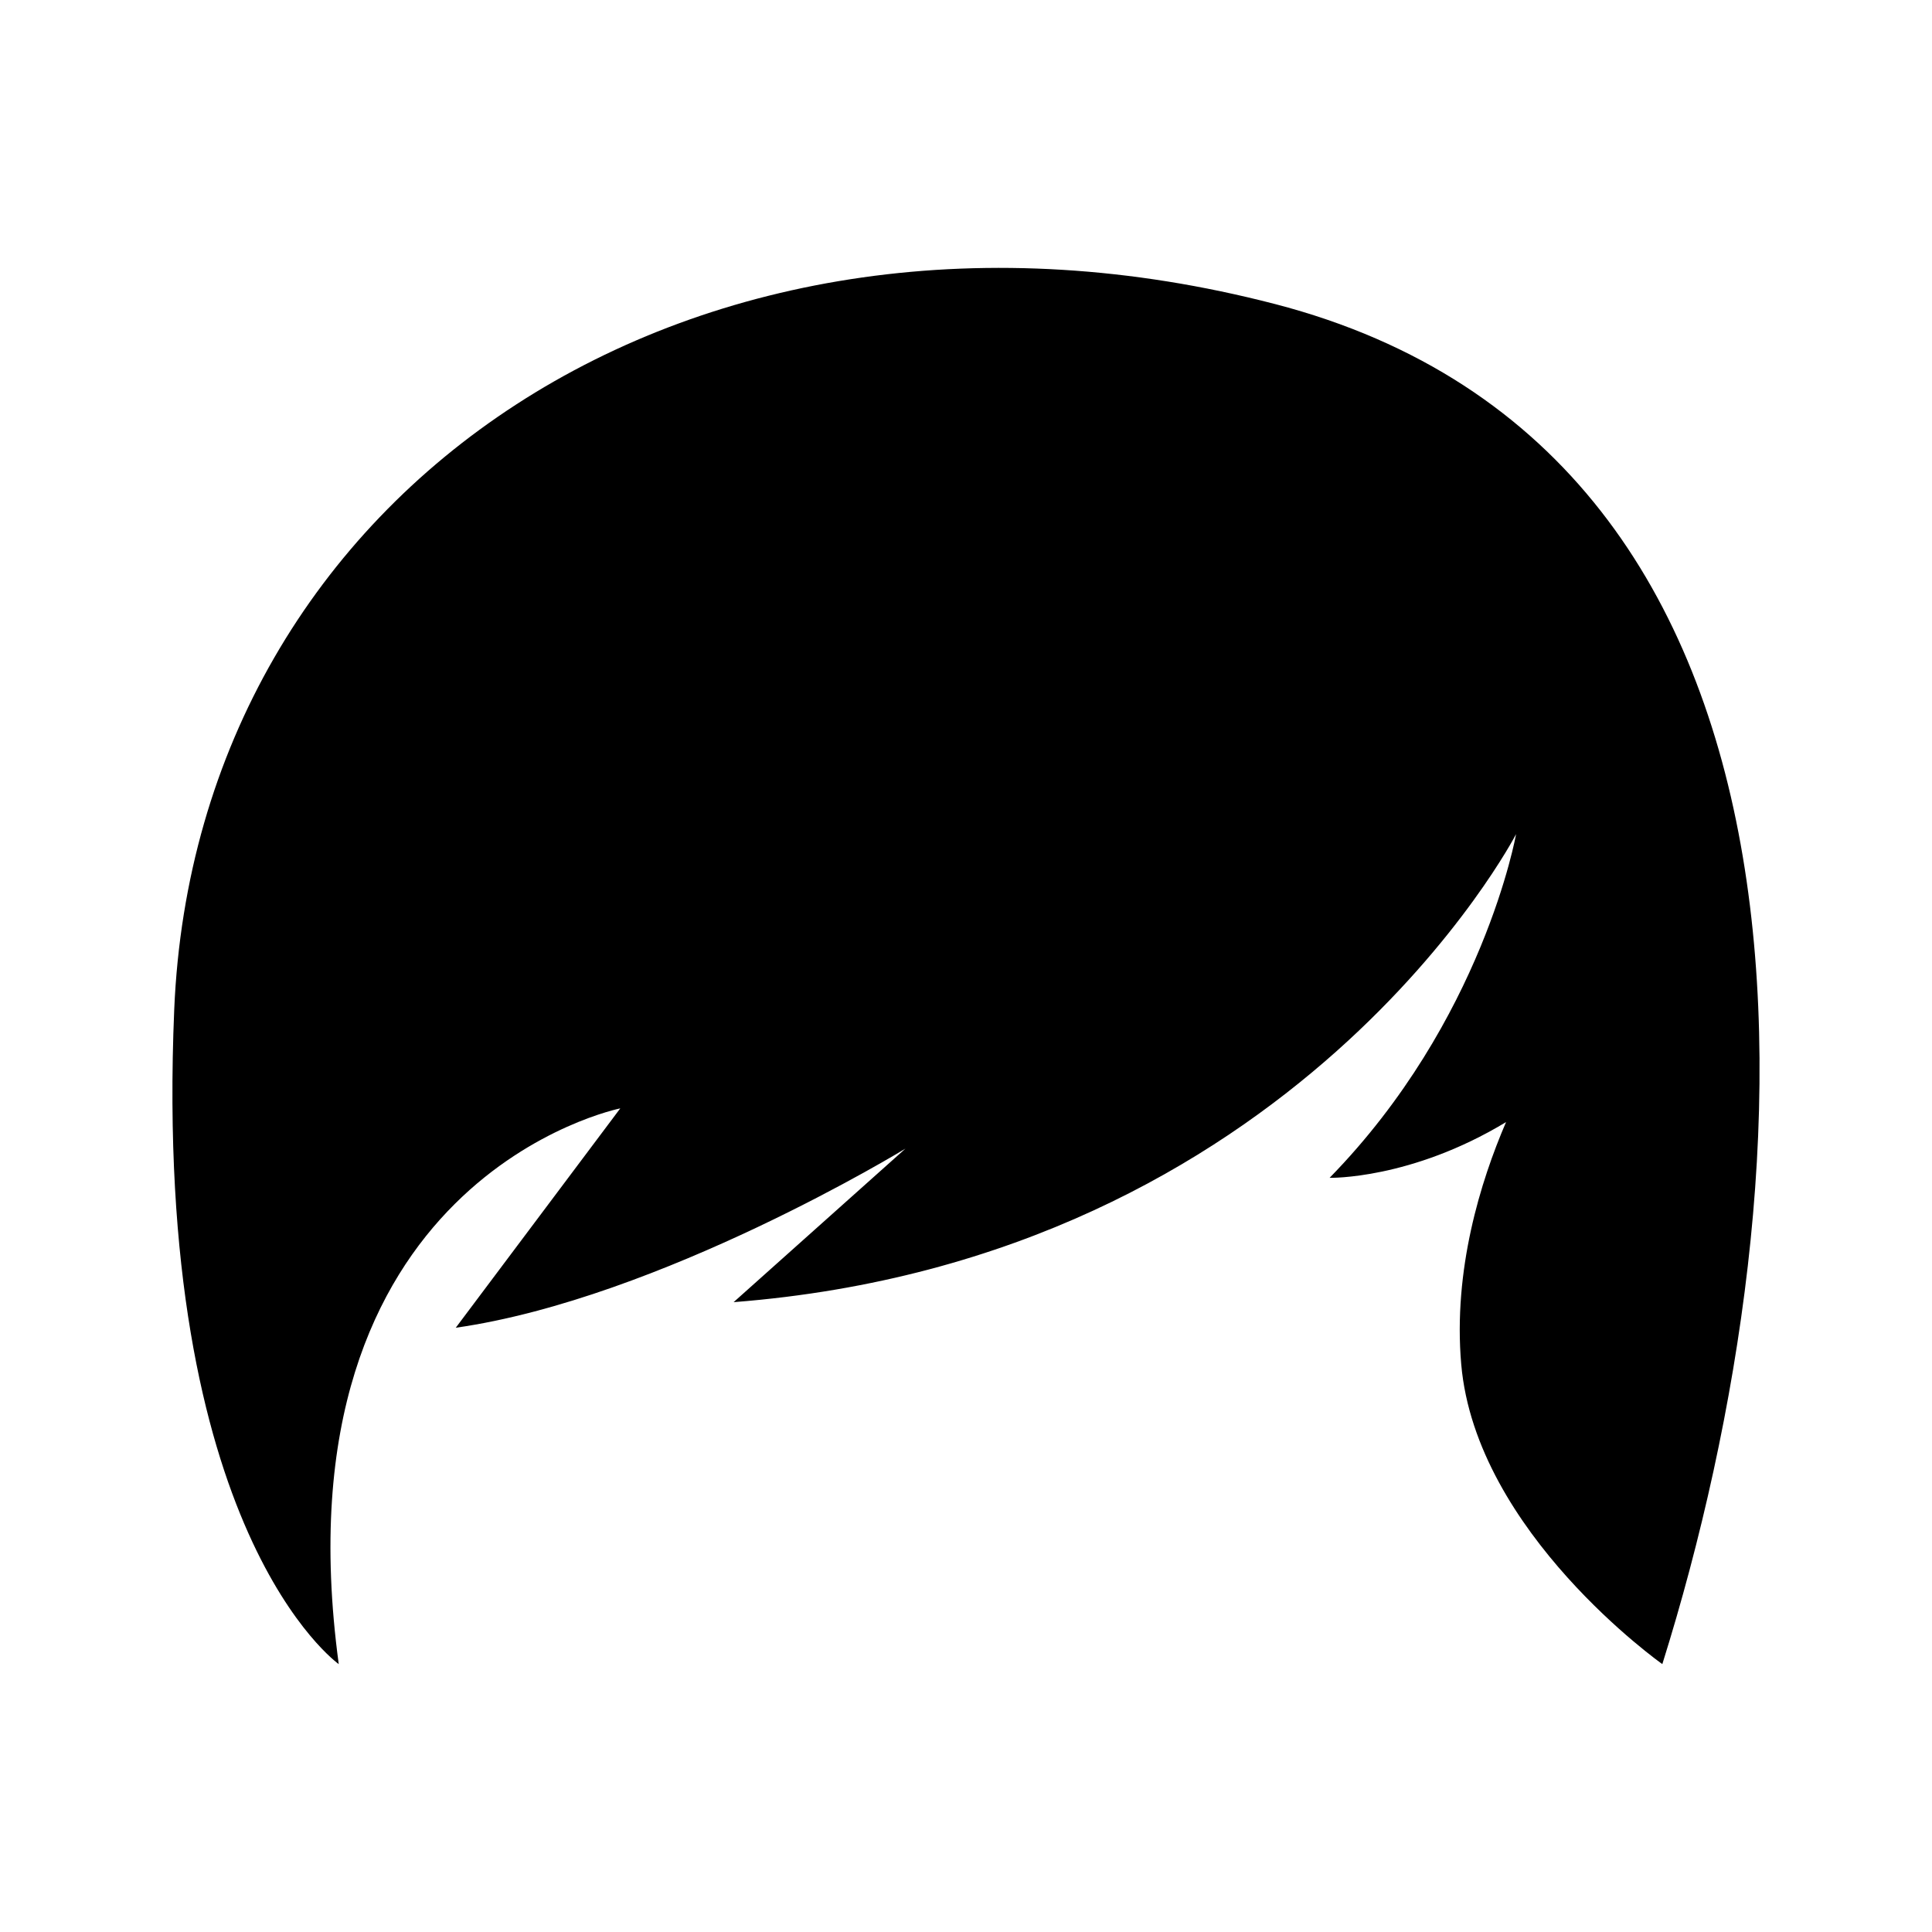
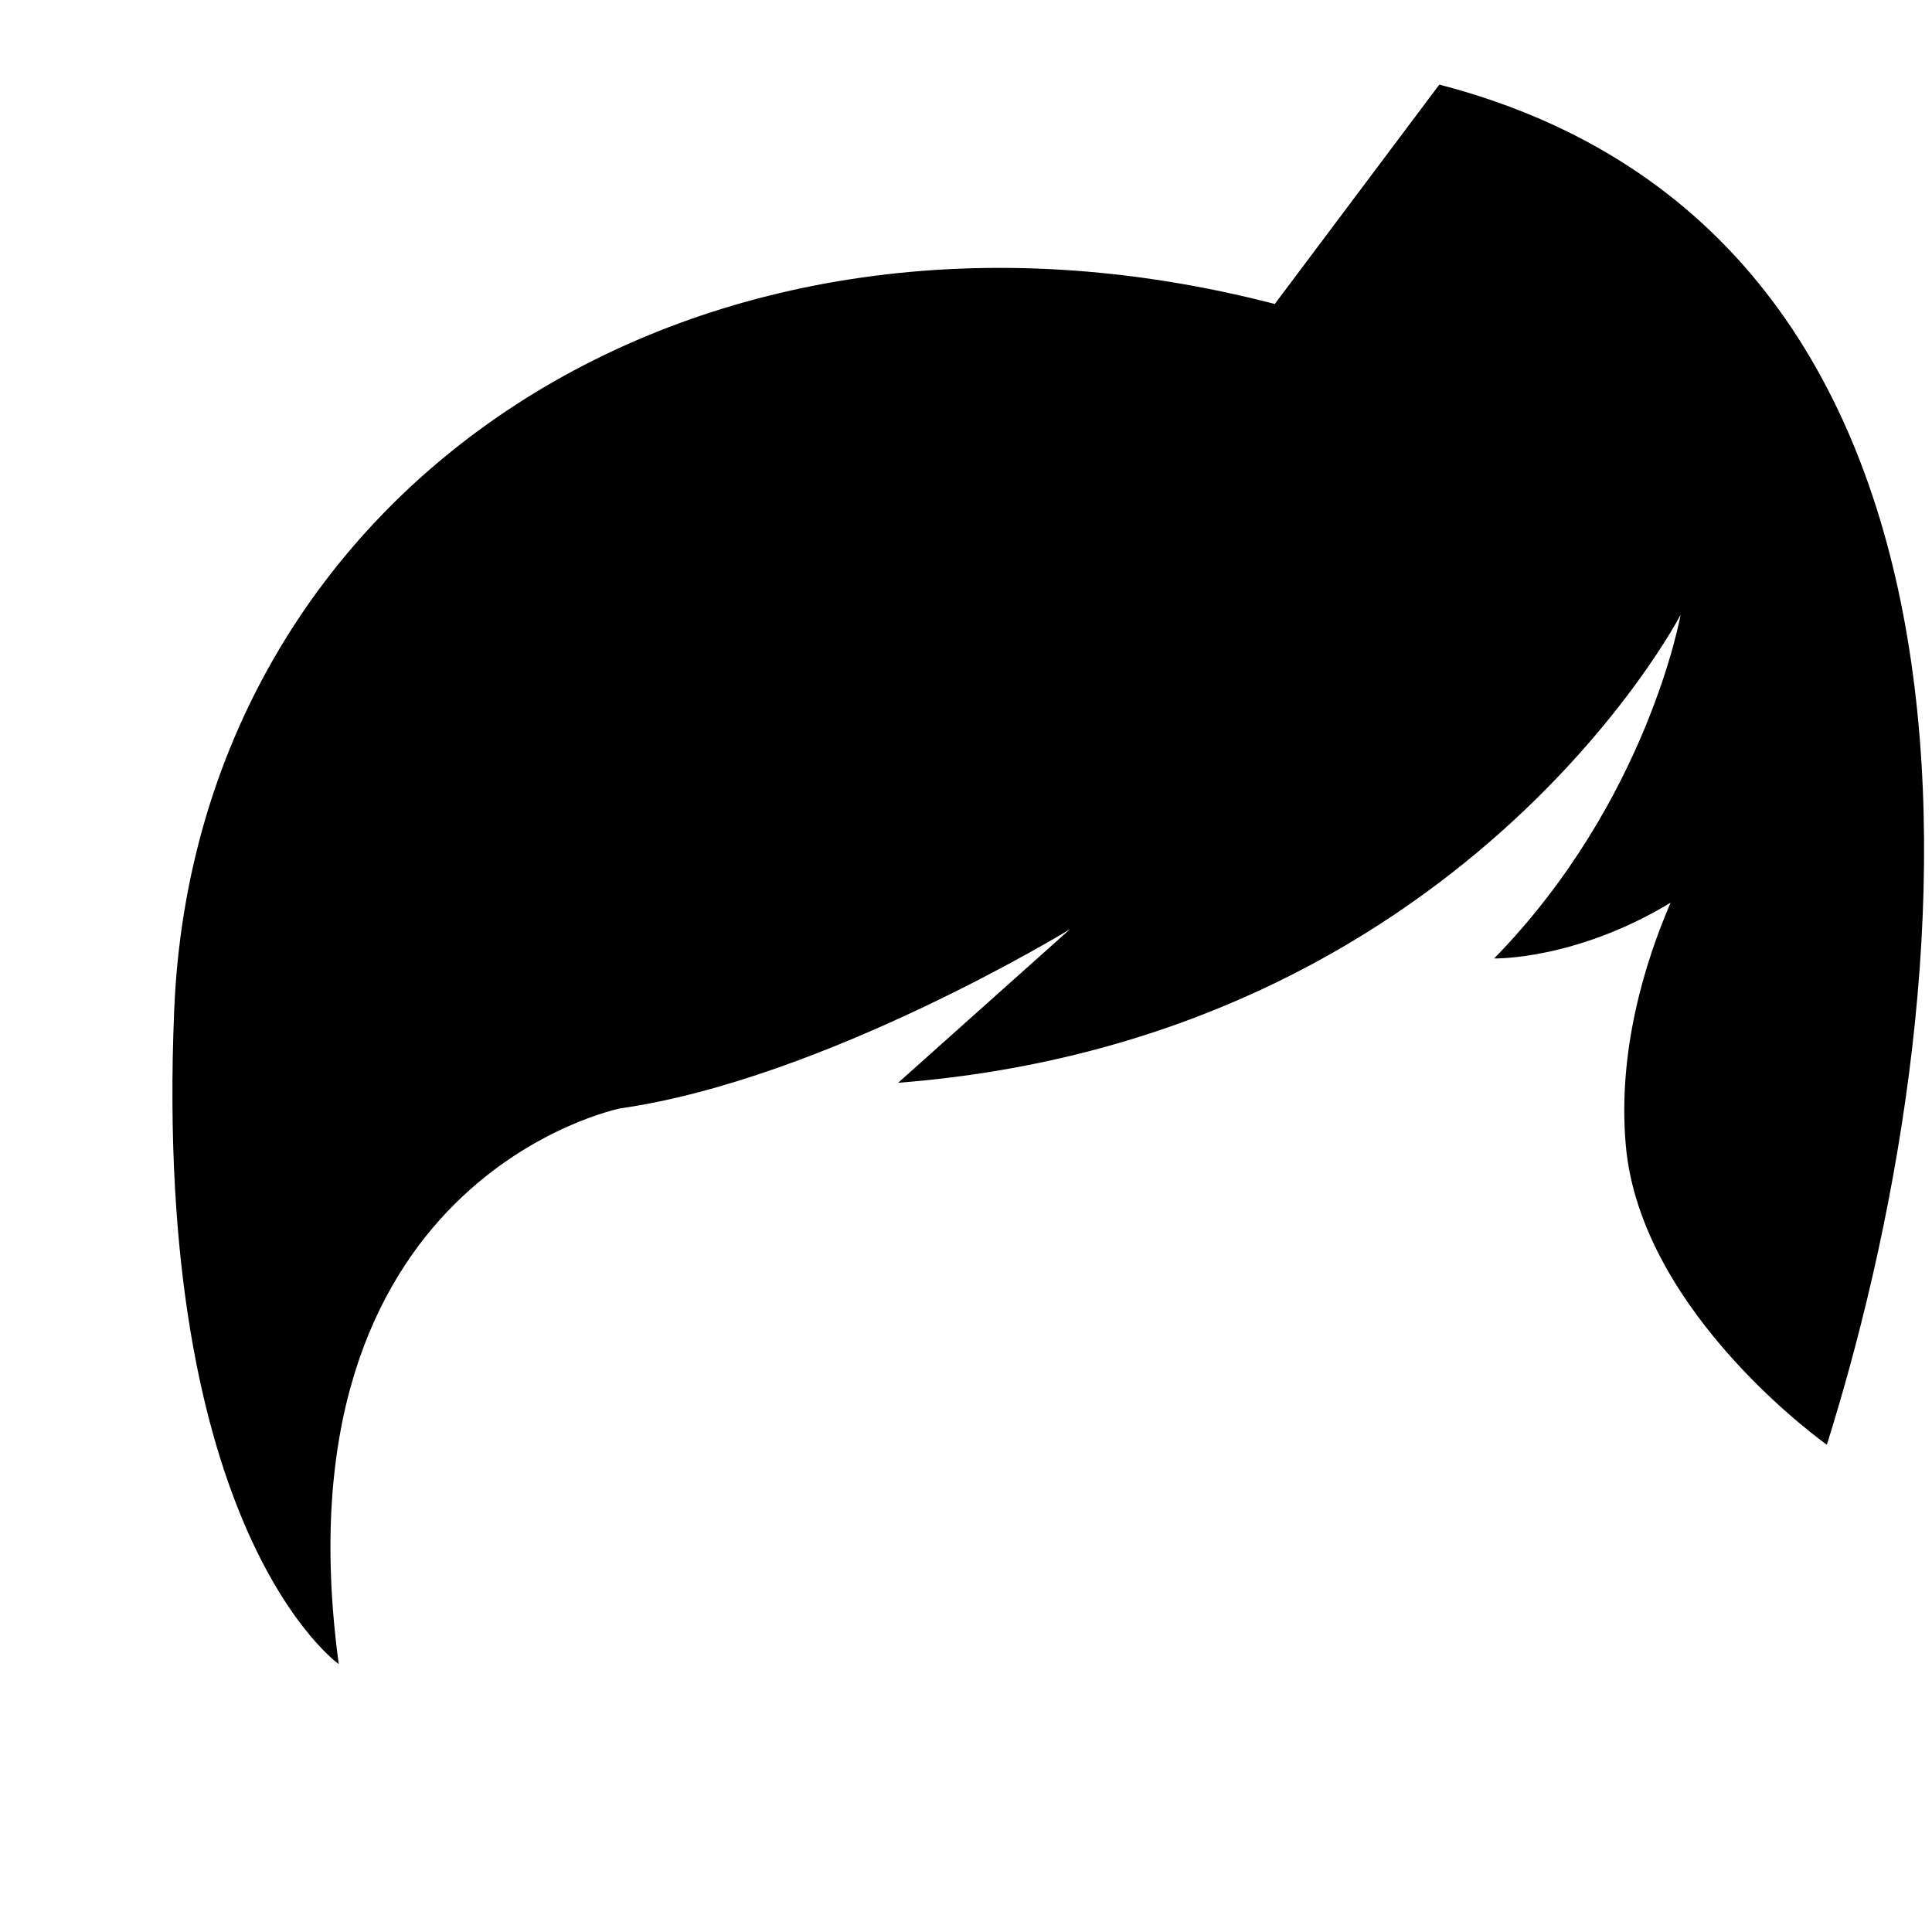
<svg xmlns="http://www.w3.org/2000/svg" fill="#000000" width="800px" height="800px" version="1.1" viewBox="144 144 512 512">
-   <path d="m481.83 224.56c-153.09-39.727-285.84 48.445-291.66 187.01-5.812 138.56 43.602 173.44 43.602 173.44-17.441-128.87 74.609-147.28 74.609-147.28l-43.602 58.137c54.262-7.75 119.18-47.477 119.18-47.477l-45.543 40.695c149.22-11.629 207.36-124.03 207.36-124.03s-8.719 49.418-49.418 91.082c0 0 21.5 0.508 46.762-14.773-6.801 15.797-14.051 39.227-11.879 64.191 3.875 44.57 53.293 79.453 53.293 79.453 40.699-129.84 50.391-320.72-102.7-360.45z" />
+   <path d="m481.83 224.56c-153.09-39.727-285.84 48.445-291.66 187.01-5.812 138.56 43.602 173.44 43.602 173.44-17.441-128.87 74.609-147.28 74.609-147.28c54.262-7.75 119.18-47.477 119.18-47.477l-45.543 40.695c149.22-11.629 207.36-124.03 207.36-124.03s-8.719 49.418-49.418 91.082c0 0 21.5 0.508 46.762-14.773-6.801 15.797-14.051 39.227-11.879 64.191 3.875 44.57 53.293 79.453 53.293 79.453 40.699-129.84 50.391-320.72-102.7-360.45z" />
</svg>